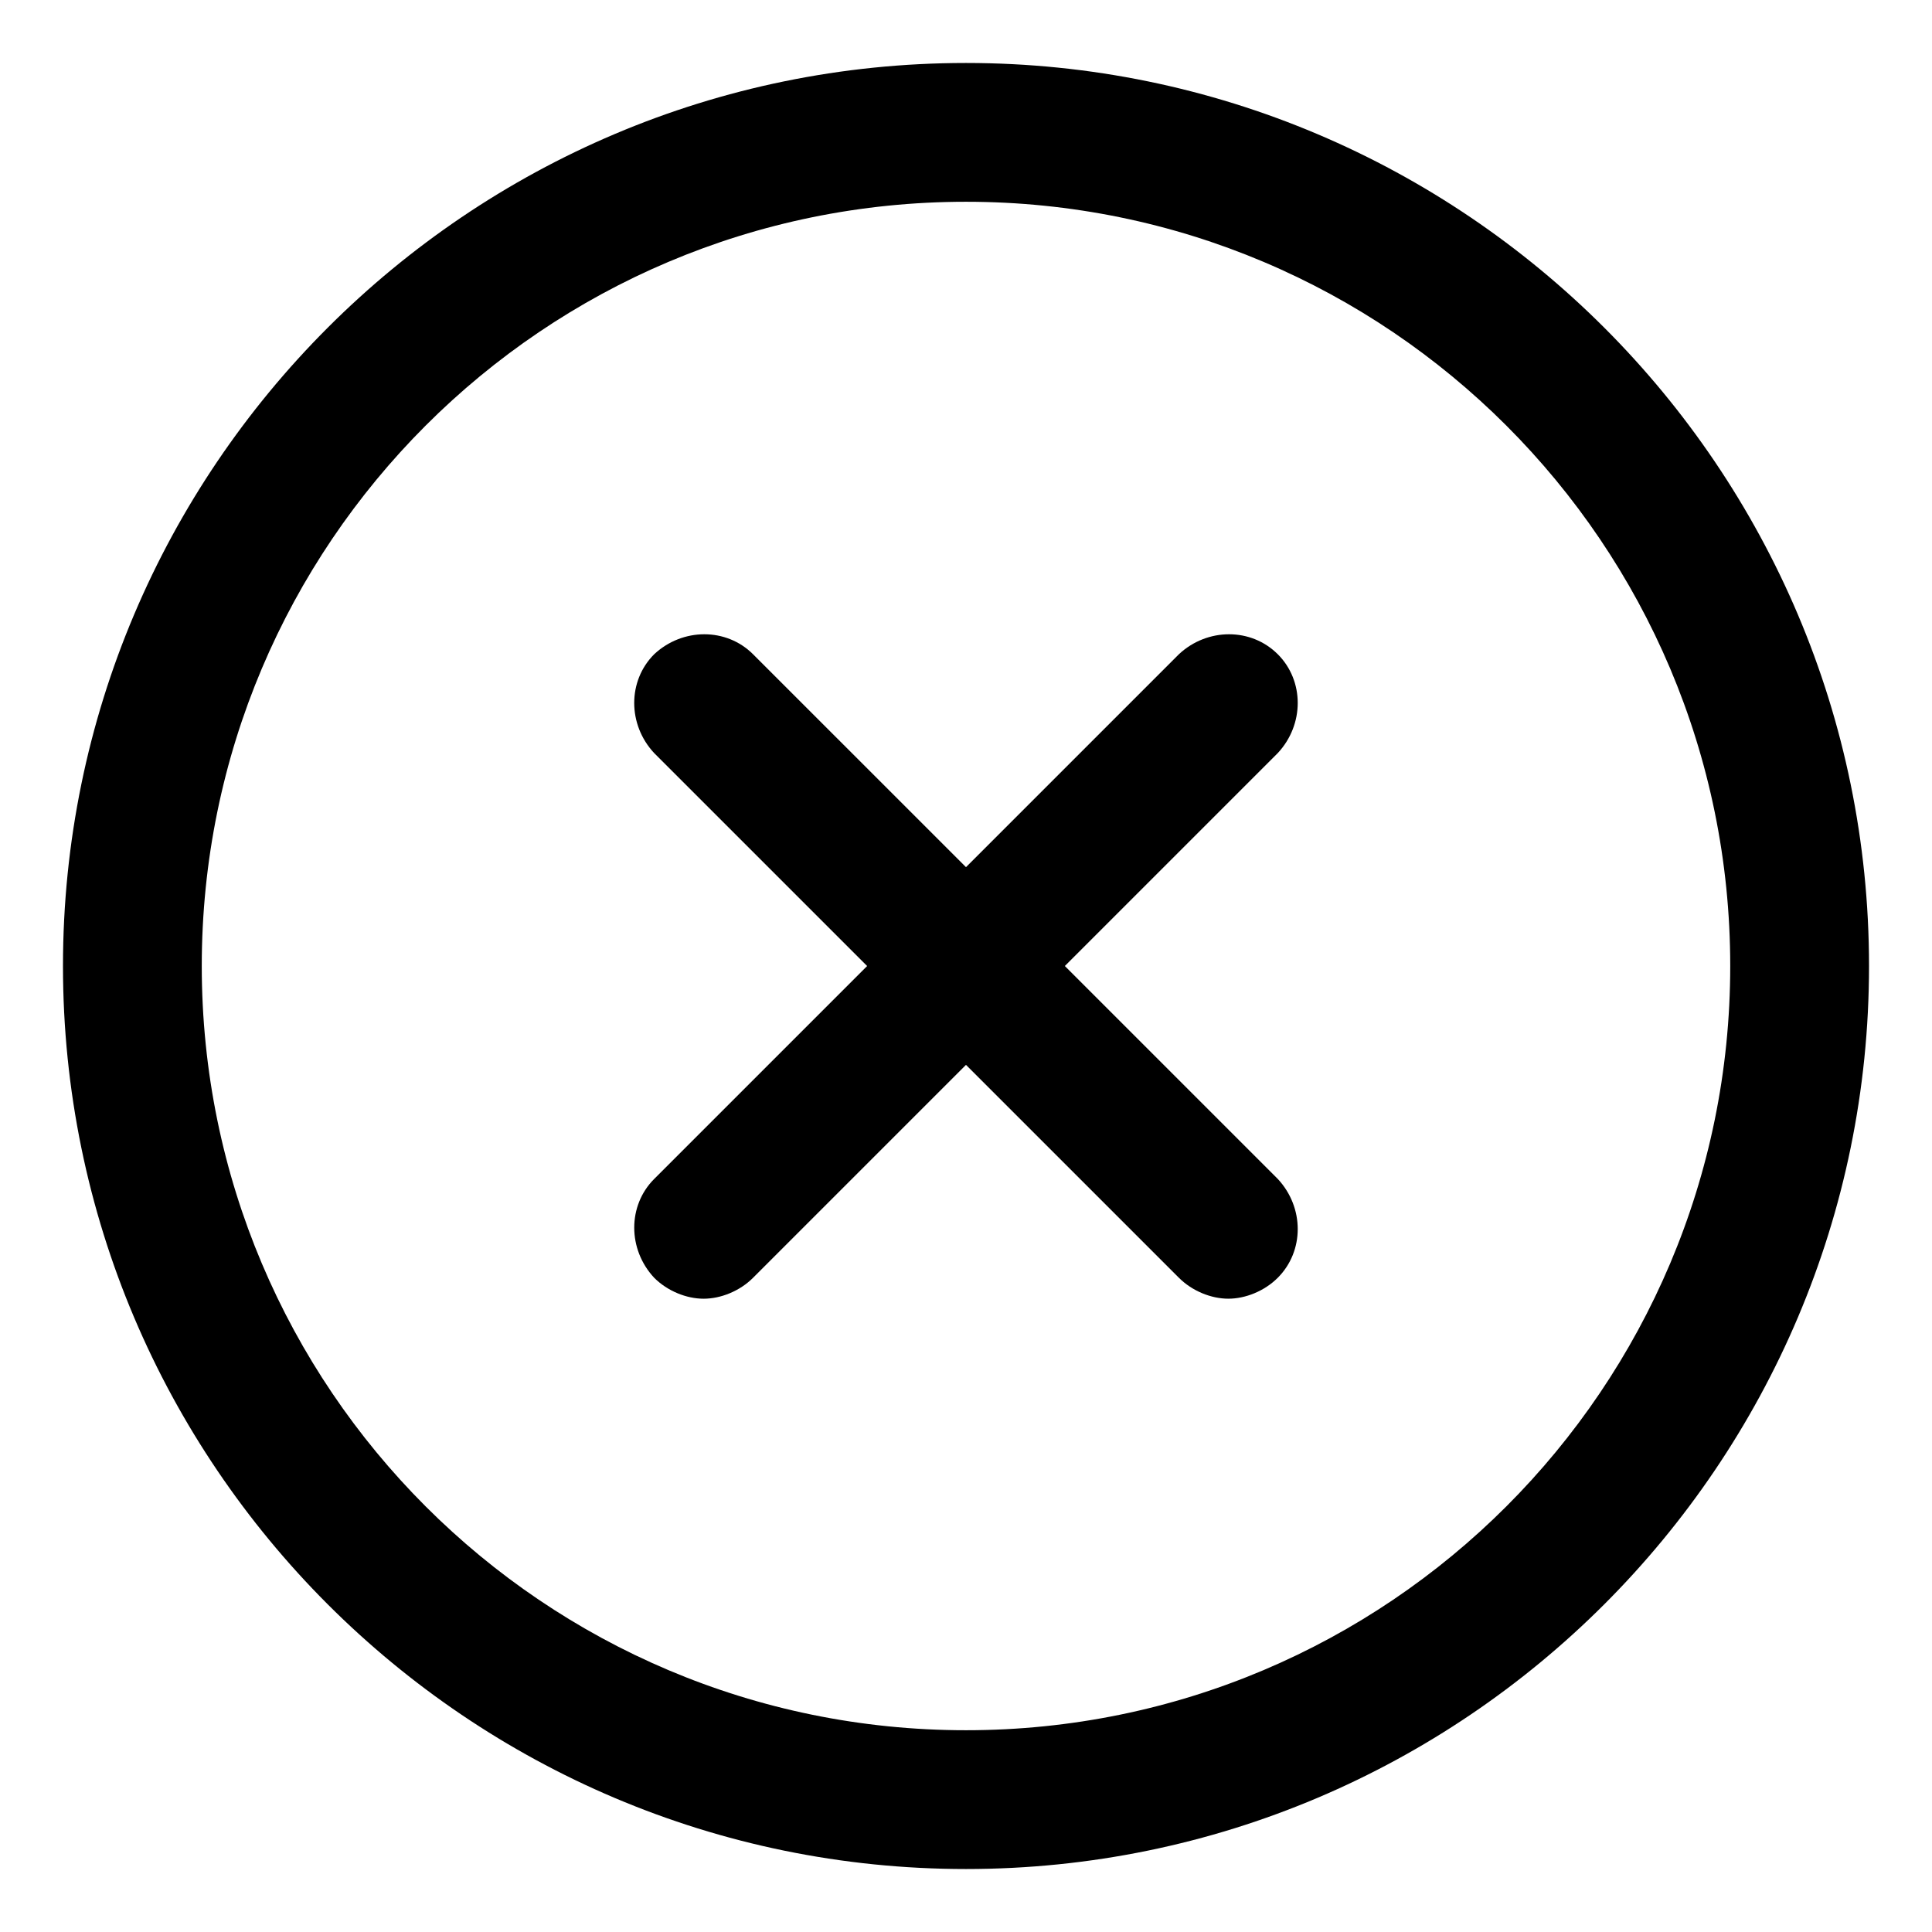
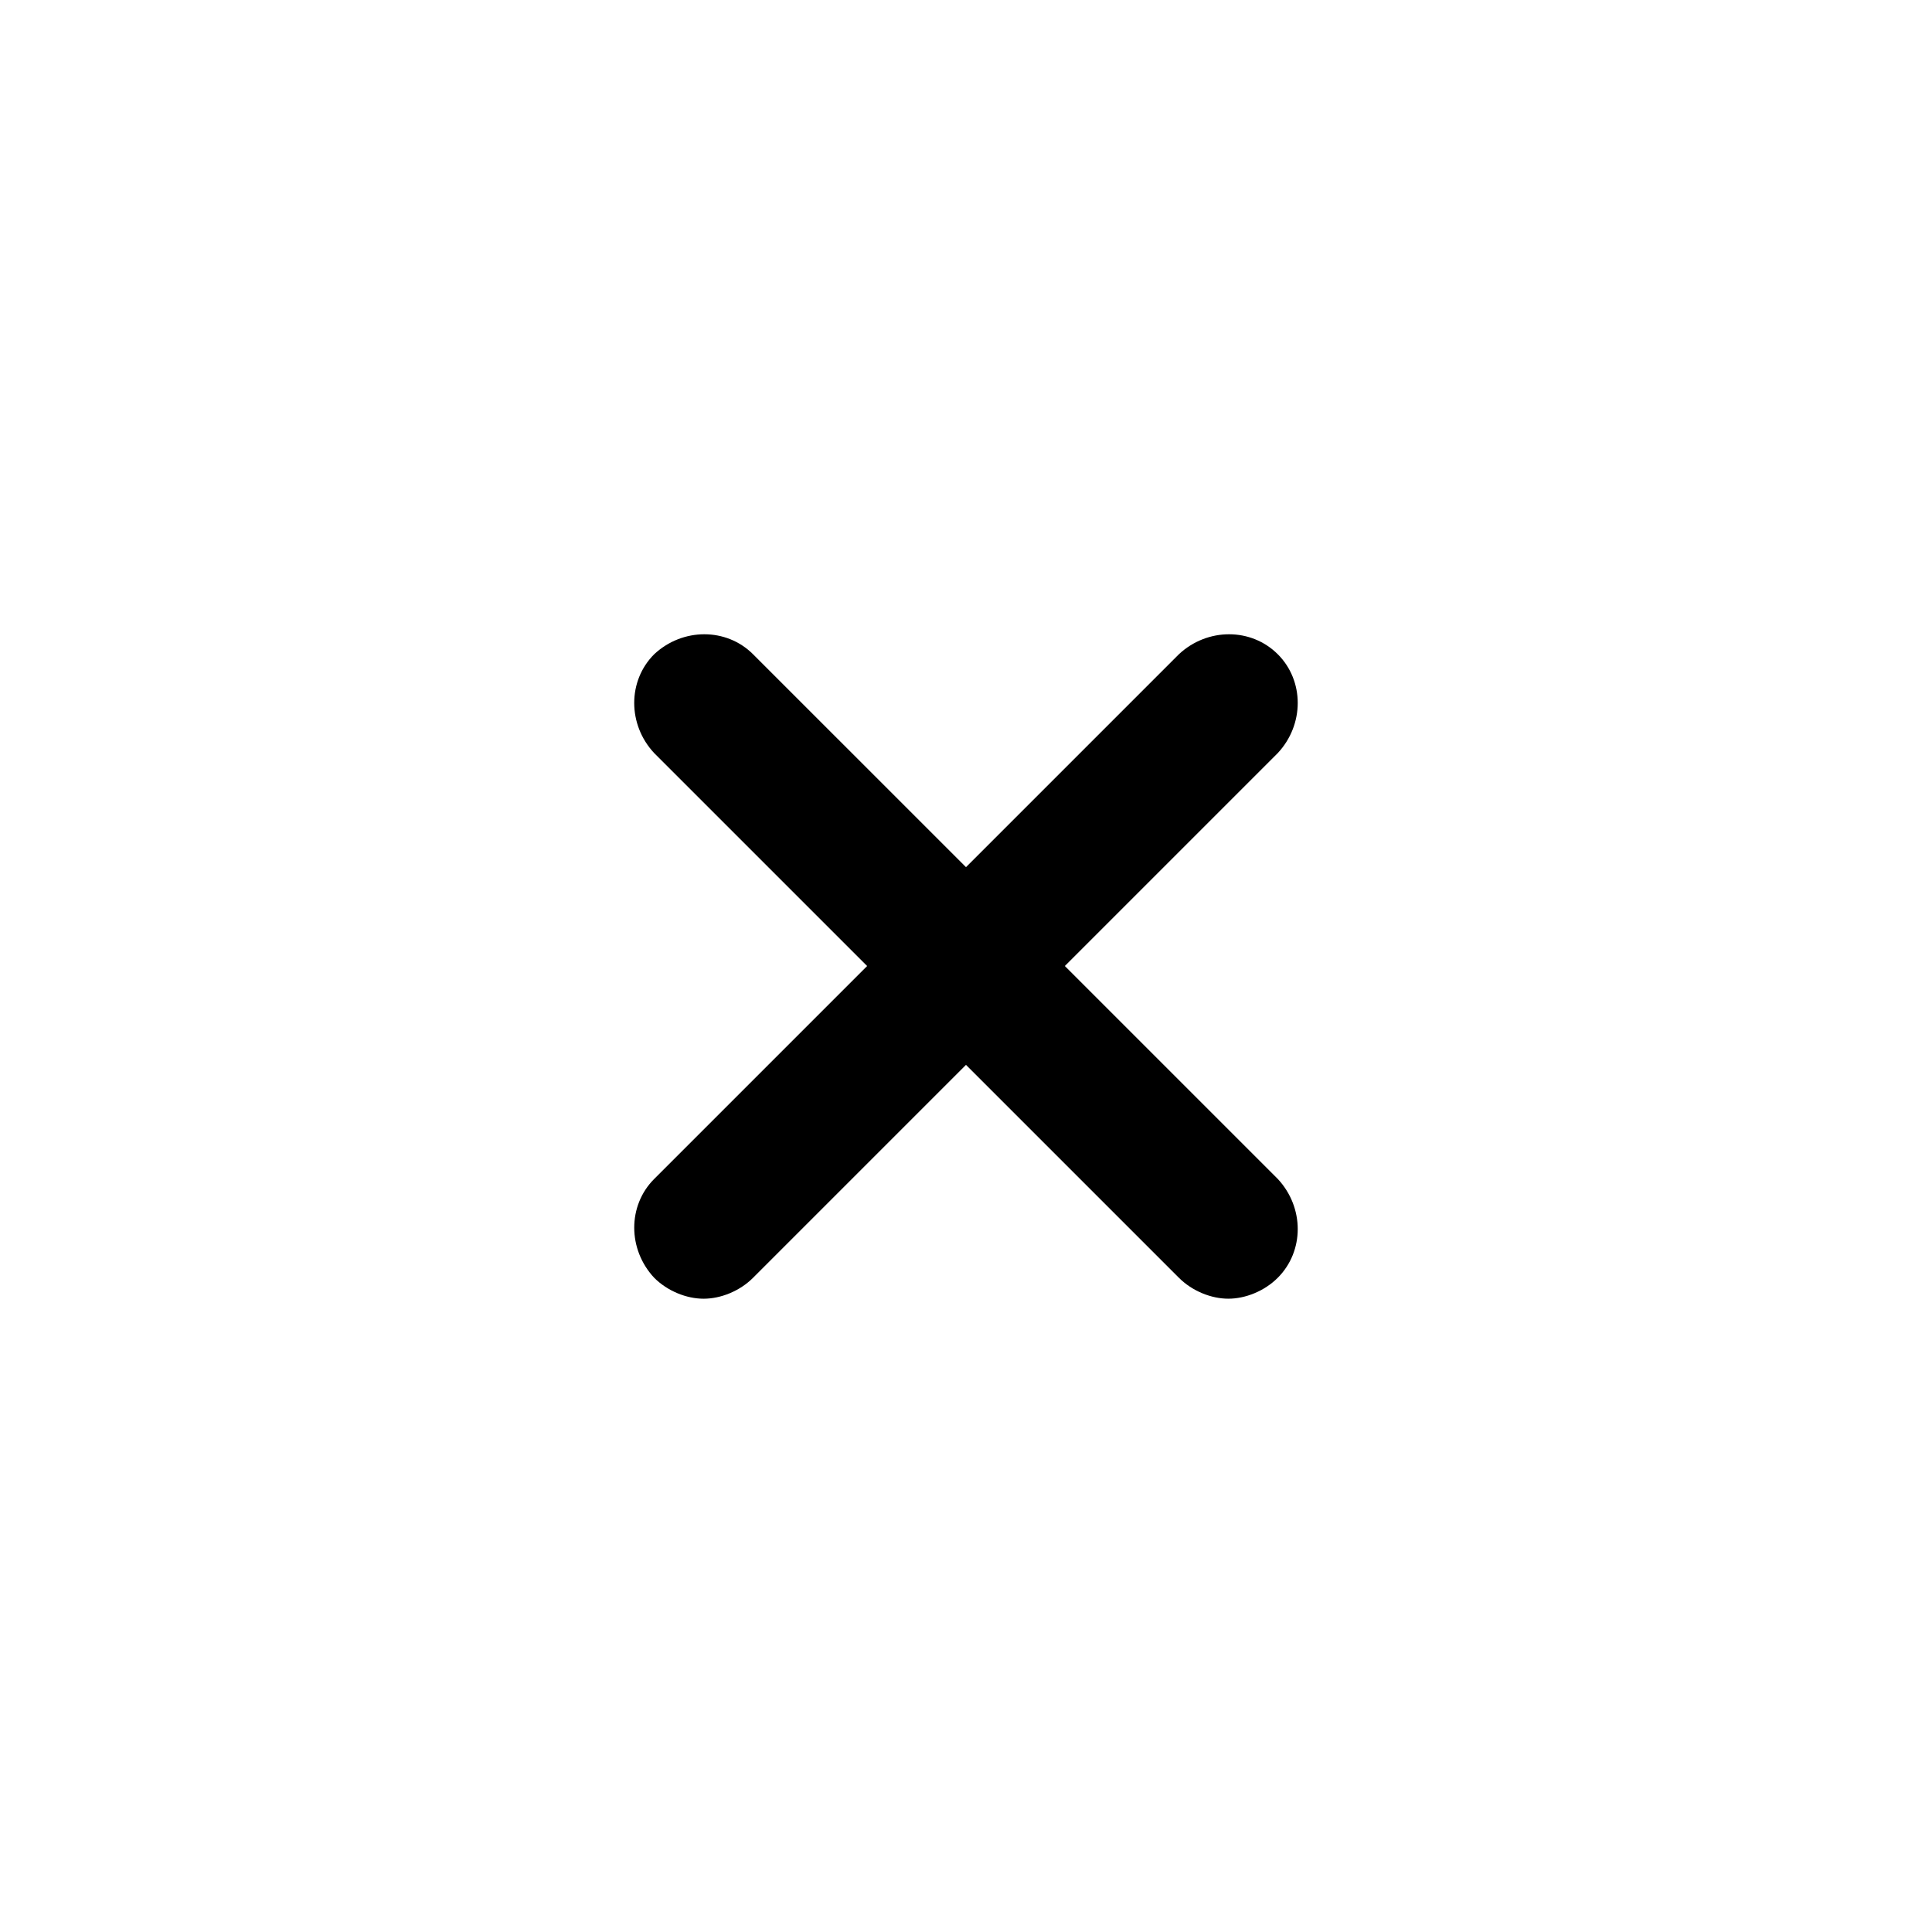
<svg xmlns="http://www.w3.org/2000/svg" fill="#000000" width="800px" height="800px" version="1.1" viewBox="144 144 512 512">
  <g>
    <path d="m482.62 317.38c-7.055-7.055-18.641-7.055-26.199 0l-56.426 56.426-56.43-56.426c-7.055-7.055-18.641-7.055-26.199 0-7.055 7.055-7.055 18.641 0 26.199l56.43 56.426-56.426 56.426c-7.055 7.055-7.055 18.641 0 26.199 3.527 3.527 8.566 5.543 13.098 5.543 4.535 0 9.574-2.016 13.098-5.543l56.43-56.43 56.426 56.426c3.527 3.527 8.566 5.543 13.098 5.543 4.535 0 9.574-2.016 13.098-5.543 7.055-7.055 7.055-18.641 0-26.199l-56.426-56.422 56.426-56.426c7.055-7.559 7.055-19.148 0.004-26.199z" />
-     <path d="m400 160.69c-132 0-239.31 107.31-239.31 239.31 0 132 107.31 239.31 239.31 239.31 132 0 239.31-107.31 239.31-239.31 0-132-107.31-239.31-239.31-239.31zm0 441.84c-111.85 0-202.53-90.688-202.53-202.53 0-111.85 90.688-202.53 202.53-202.53 111.85 0 202.53 90.688 202.53 202.53s-90.688 202.53-202.53 202.53z" />
  </g>
</svg>